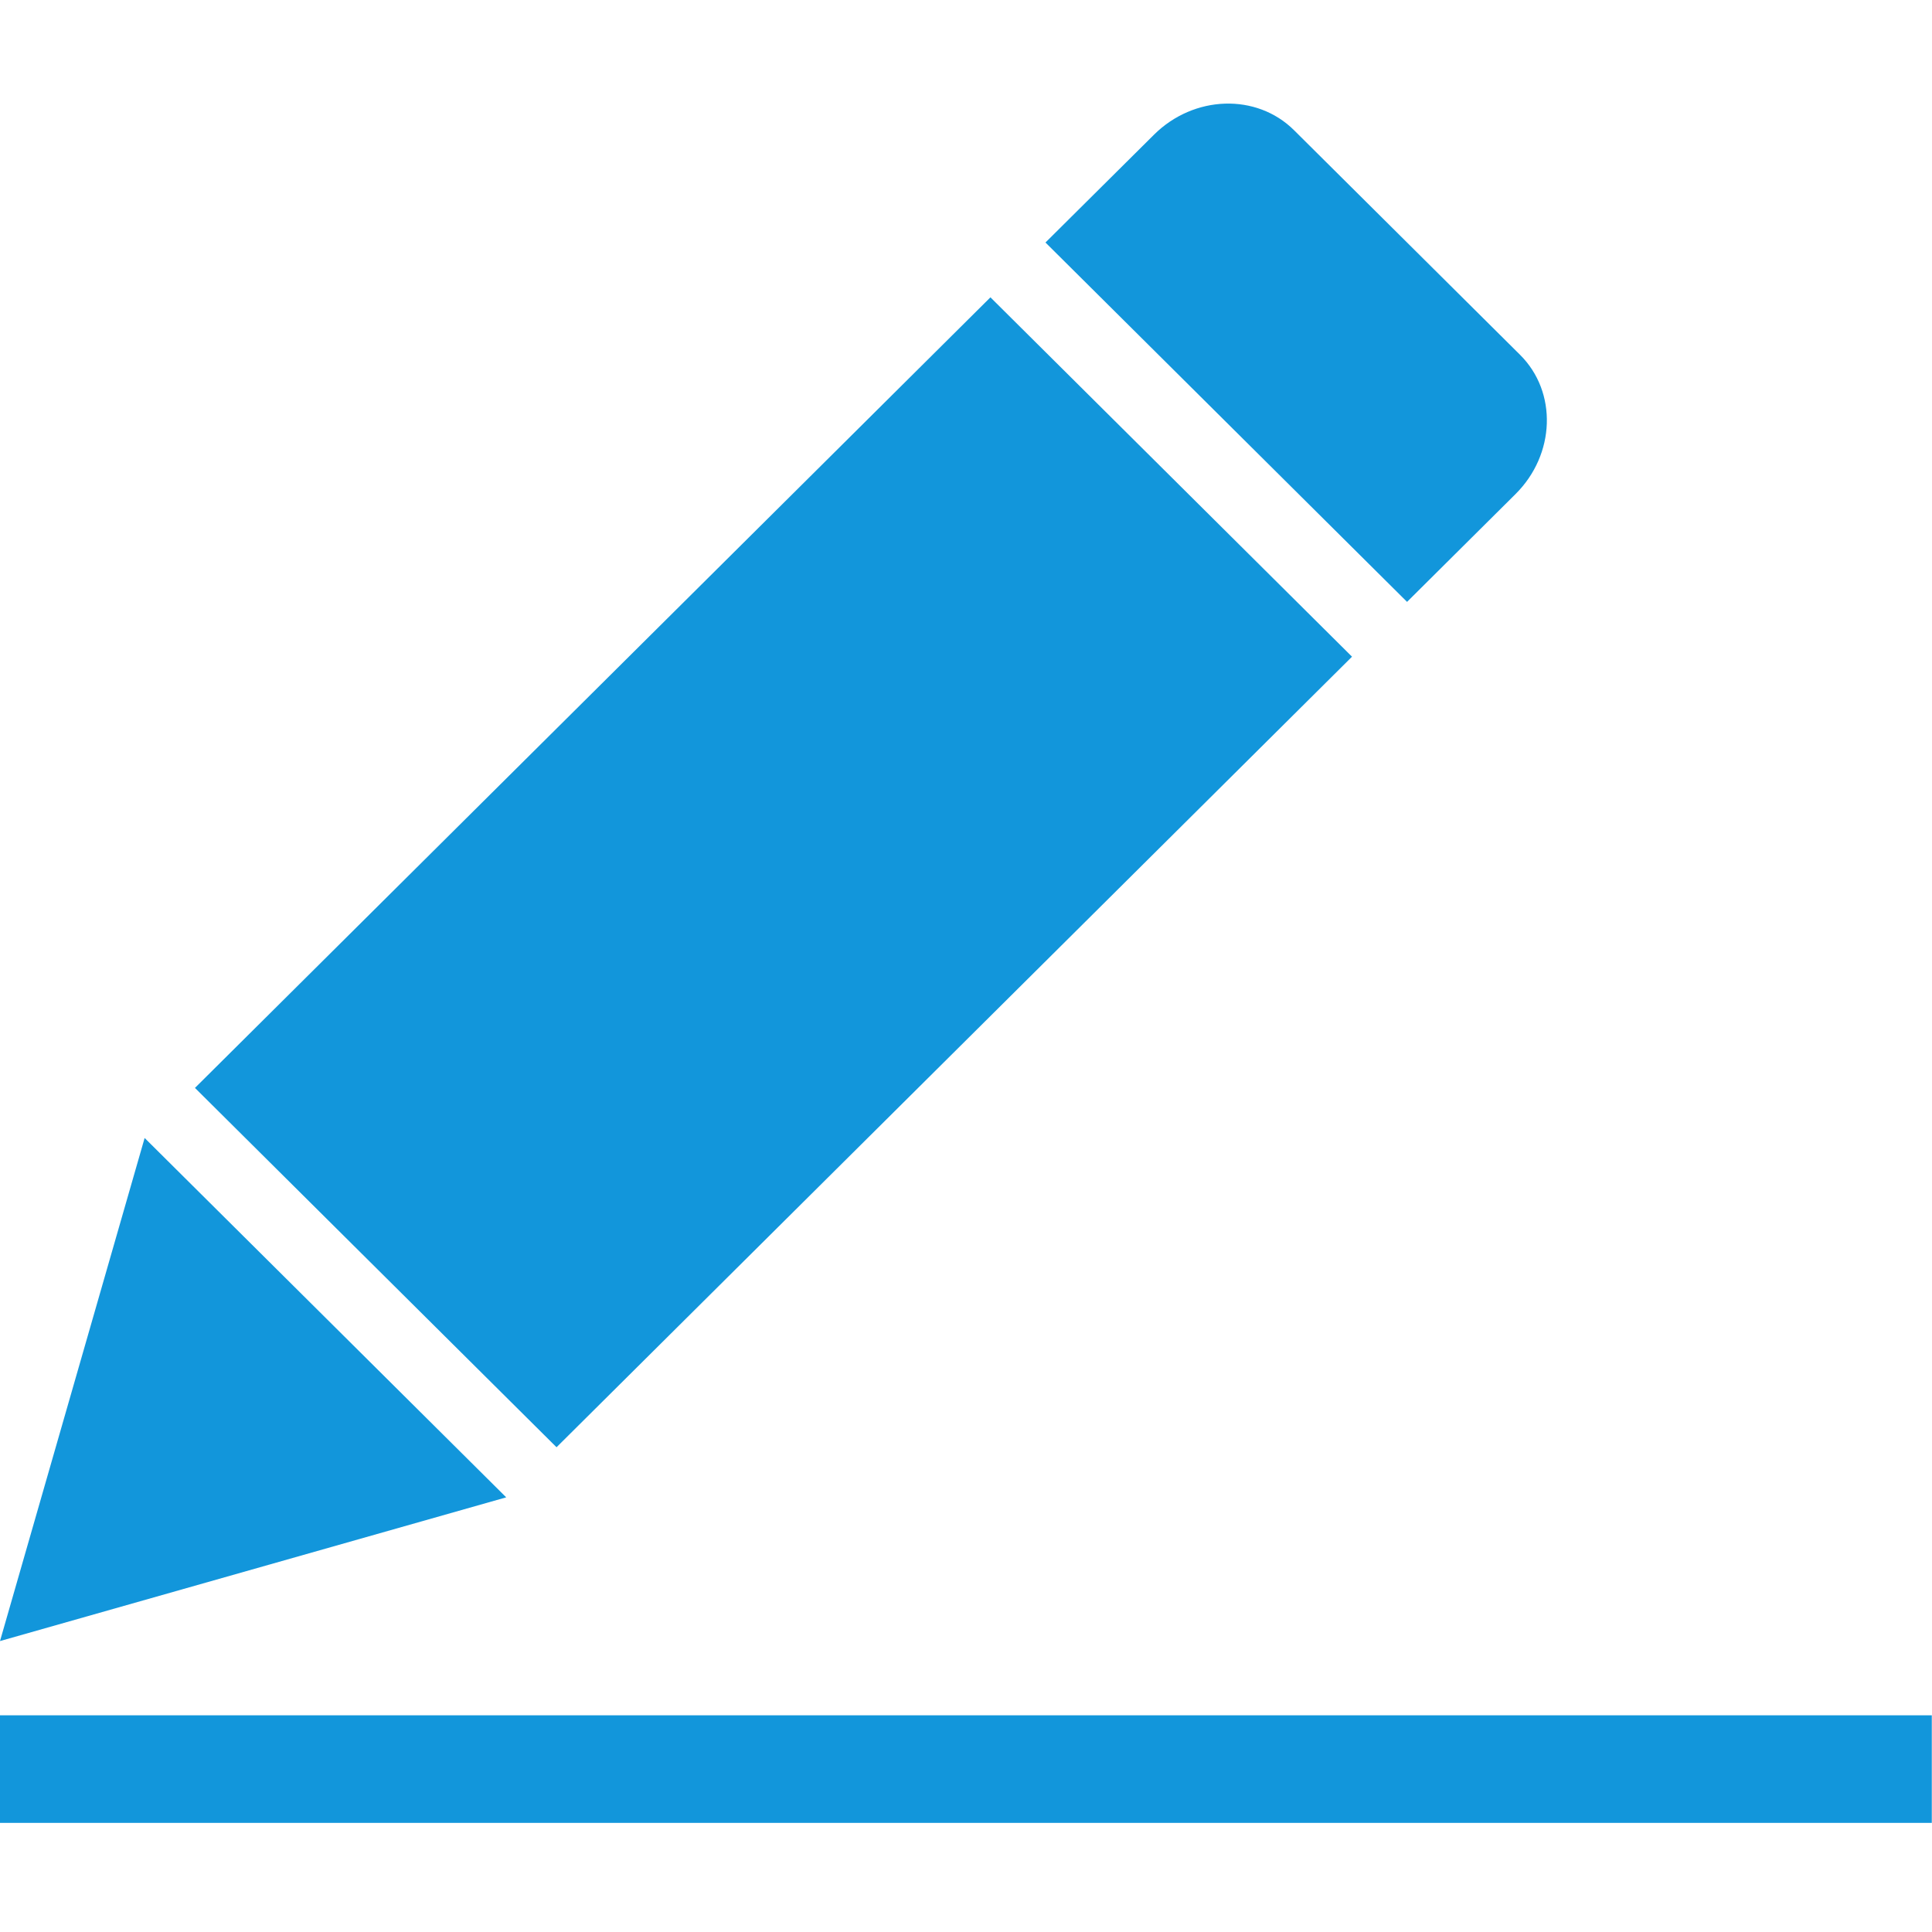
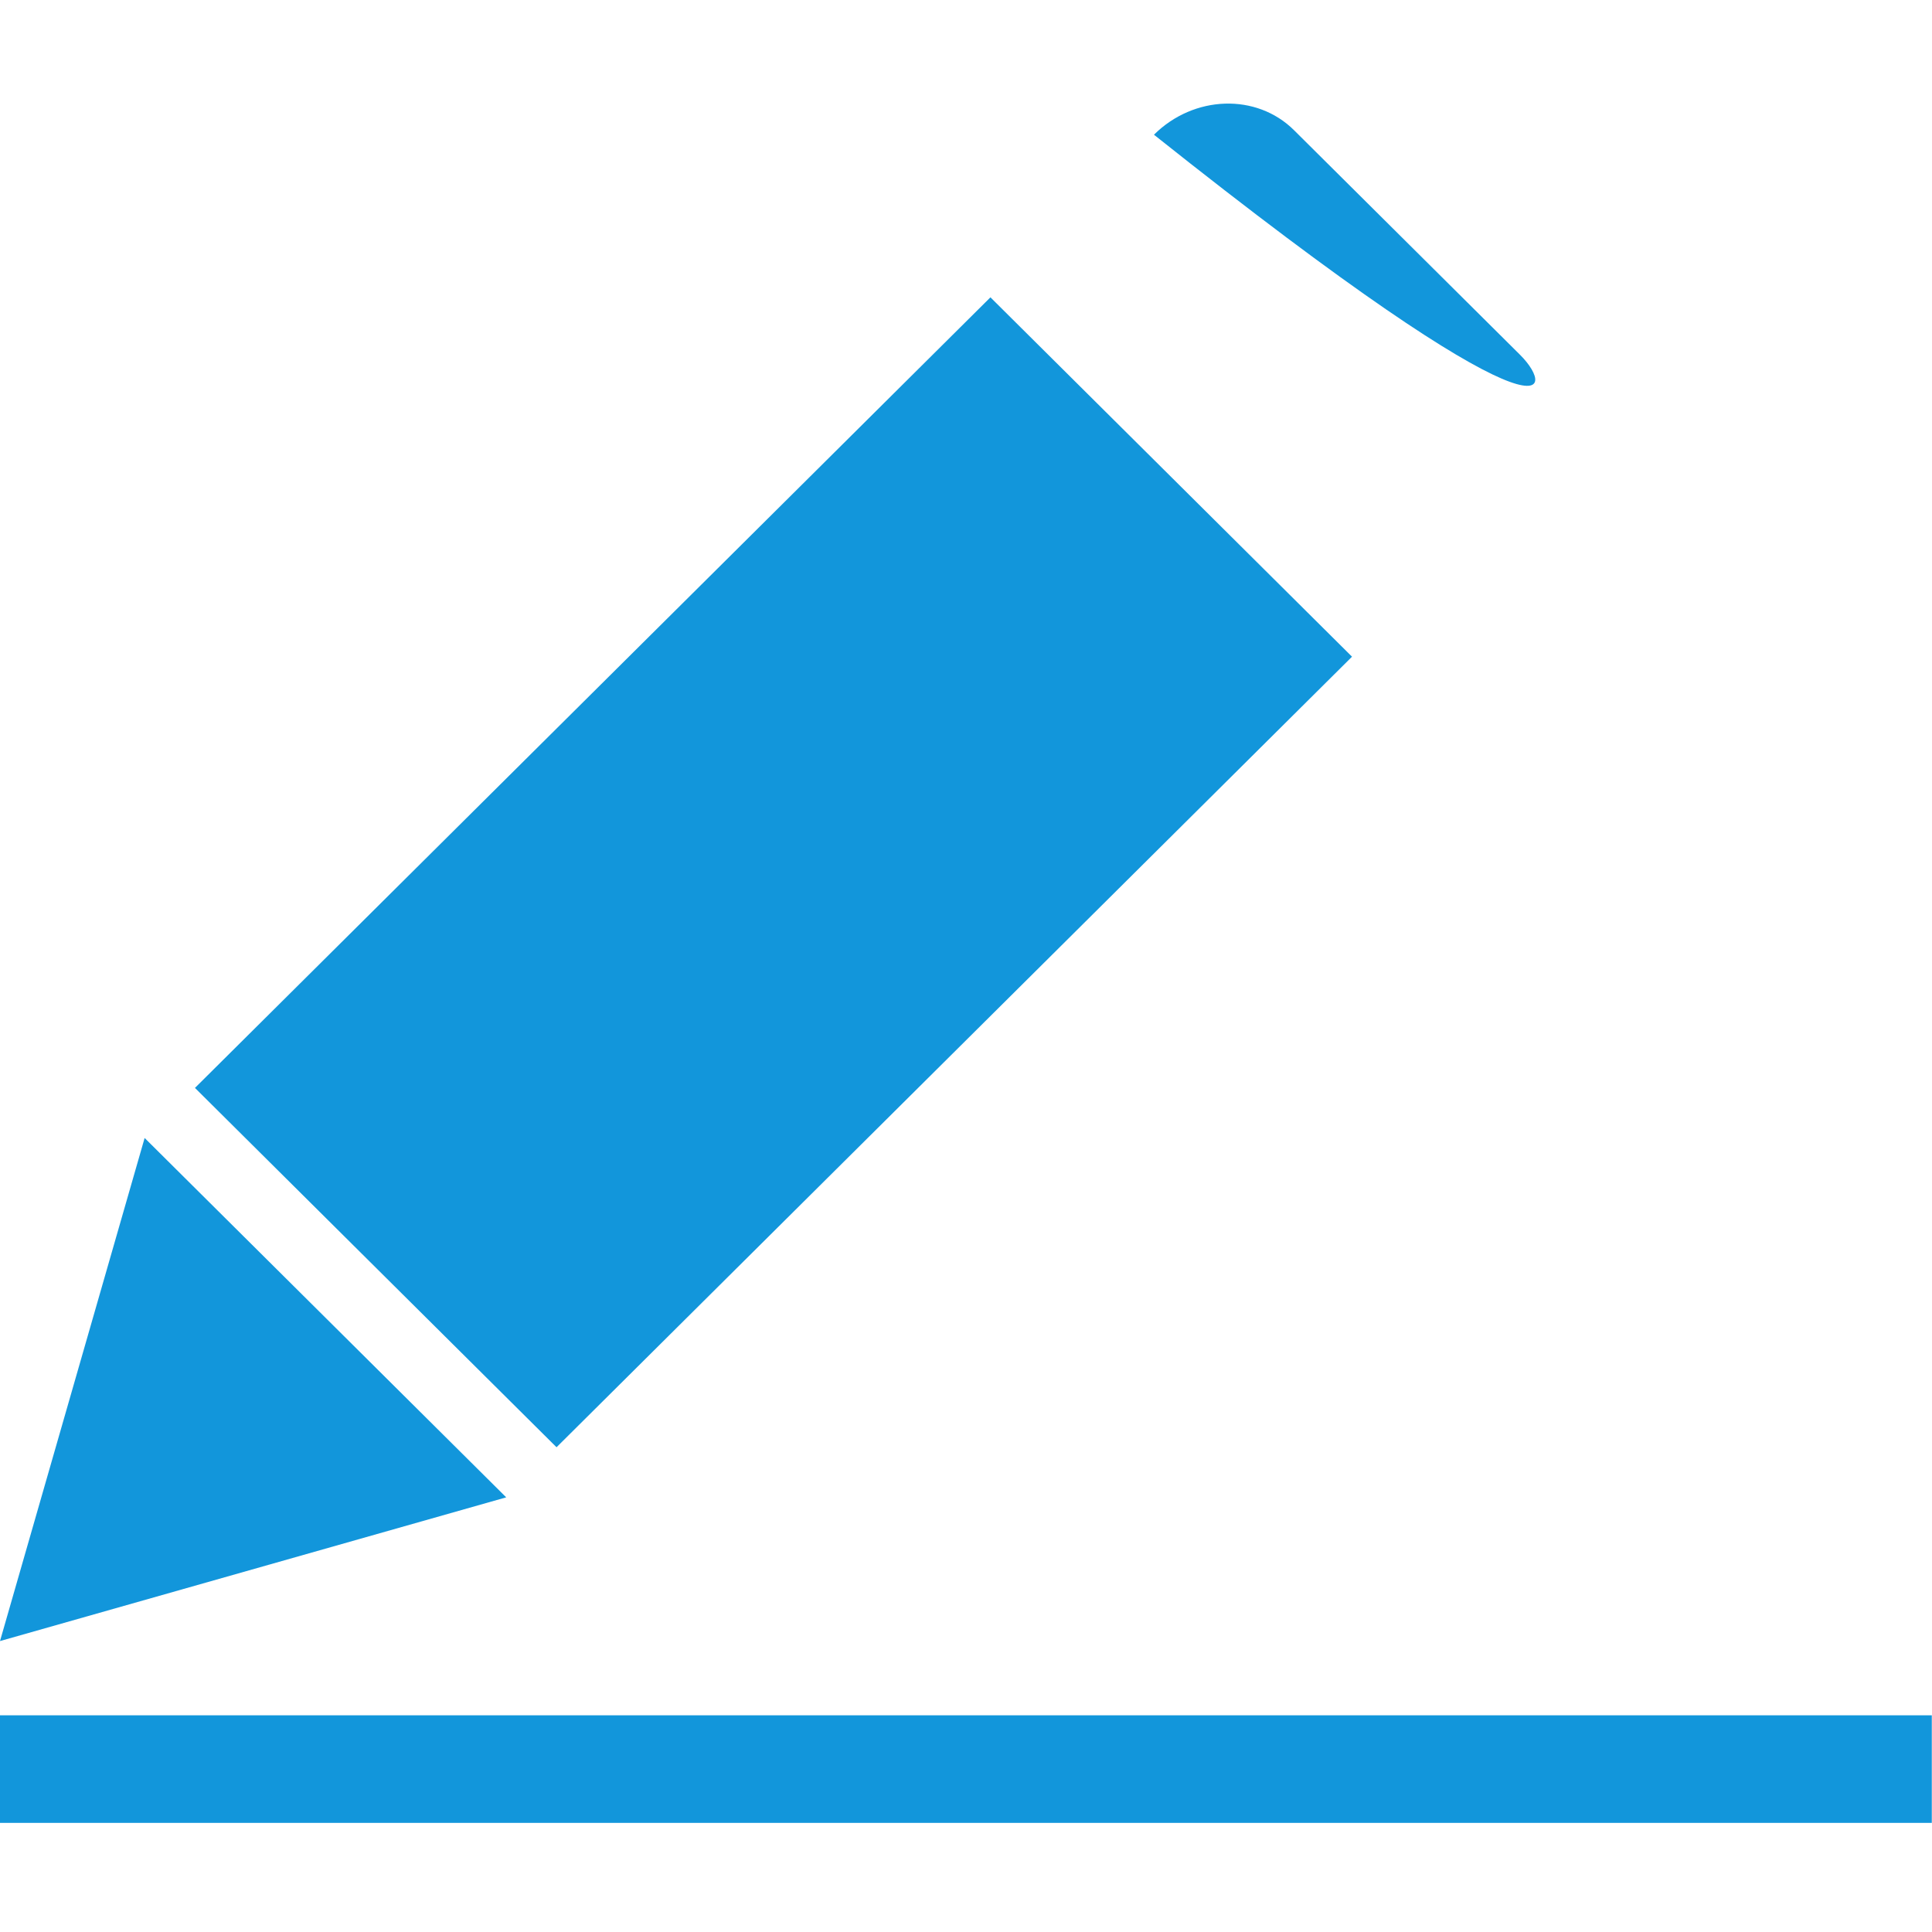
<svg xmlns="http://www.w3.org/2000/svg" t="1670688902869" class="icon" viewBox="0 0 1147 1024" version="1.1" p-id="3949" width="200" height="200">
-   <path d="M0 956.866 1146.878 956.866 1146.878 1020.723 0 1020.723 0 956.866ZM0 912.776 300.529 827.452 85.868 614.104 0 912.776ZM802.674 328.37 588.01 115.019 115.744 584.378 330.405 797.709 802.674 328.37ZM902.443 149.155 768.272 15.819C746.043-6.278 708.804-5.075 685.092 18.484L620.682 82.476 835.347 295.826 899.753 231.814C923.465 208.254 924.668 171.254 902.443 149.155Z" p-id="3950" fill="#1296db" />
+   <path d="M0 956.866 1146.878 956.866 1146.878 1020.723 0 1020.723 0 956.866ZM0 912.776 300.529 827.452 85.868 614.104 0 912.776ZM802.674 328.37 588.01 115.019 115.744 584.378 330.405 797.709 802.674 328.37ZM902.443 149.155 768.272 15.819C746.043-6.278 708.804-5.075 685.092 18.484C923.465 208.254 924.668 171.254 902.443 149.155Z" p-id="3950" fill="#1296db" />
</svg>